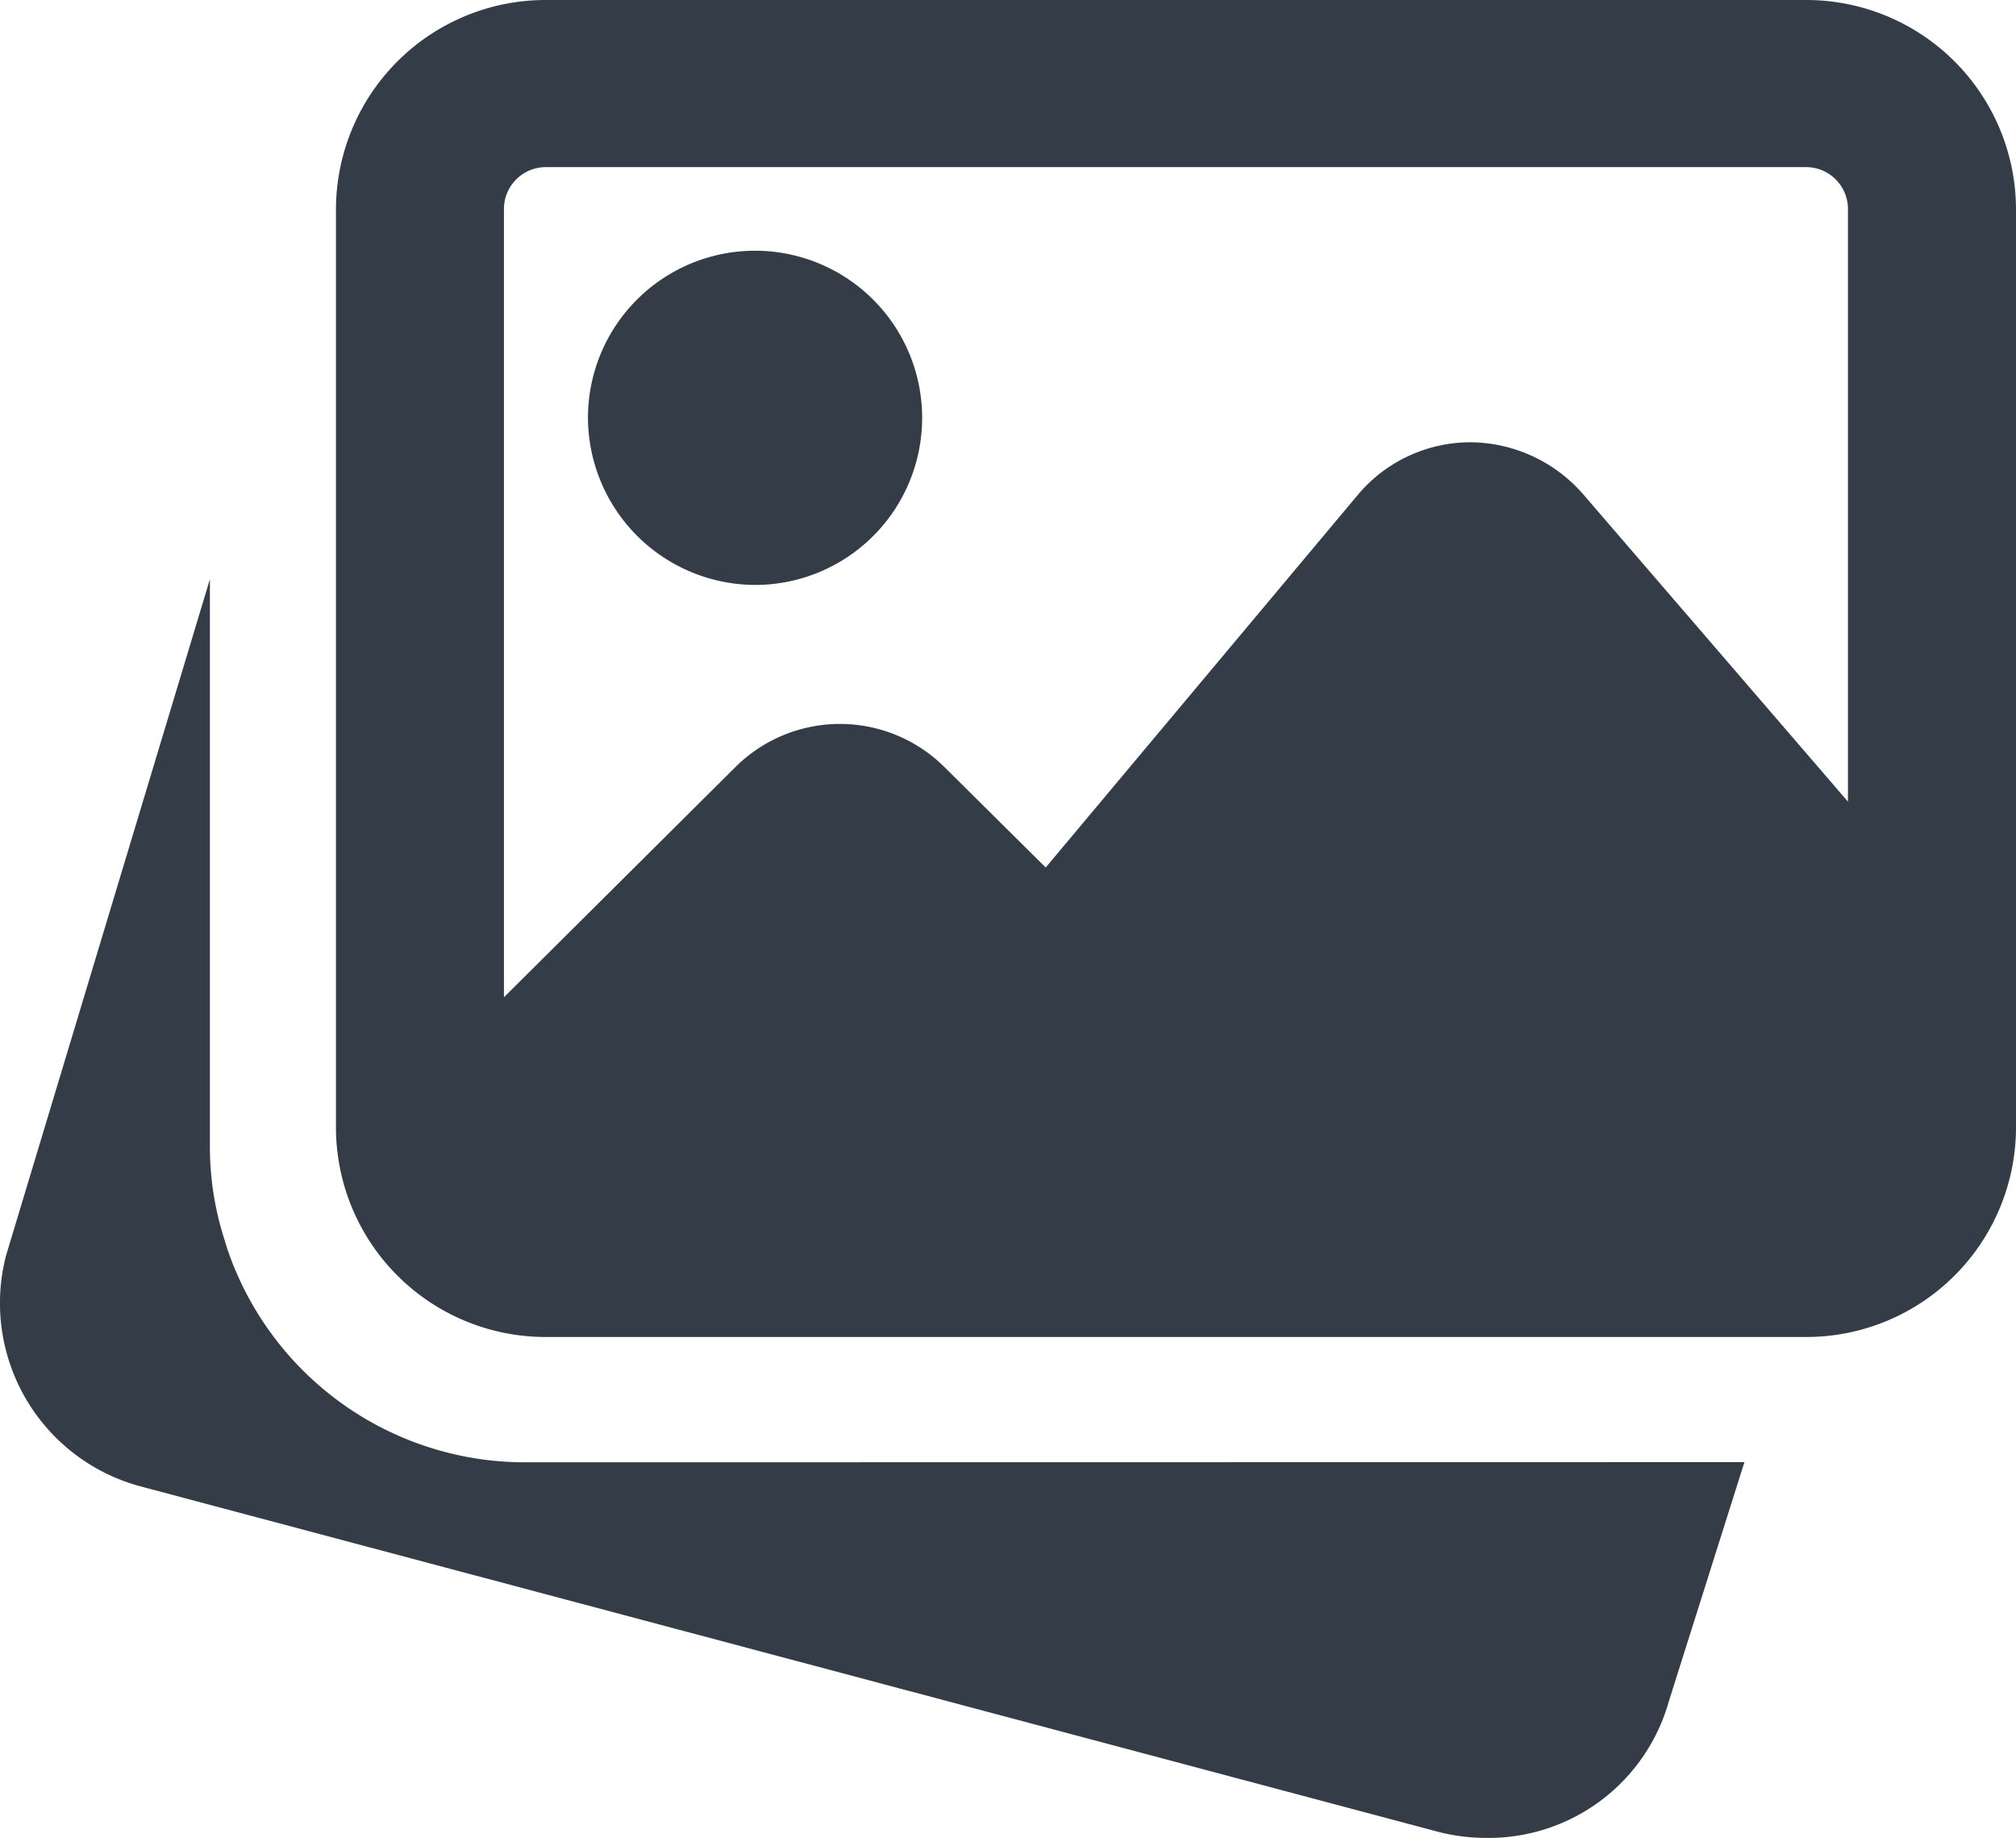
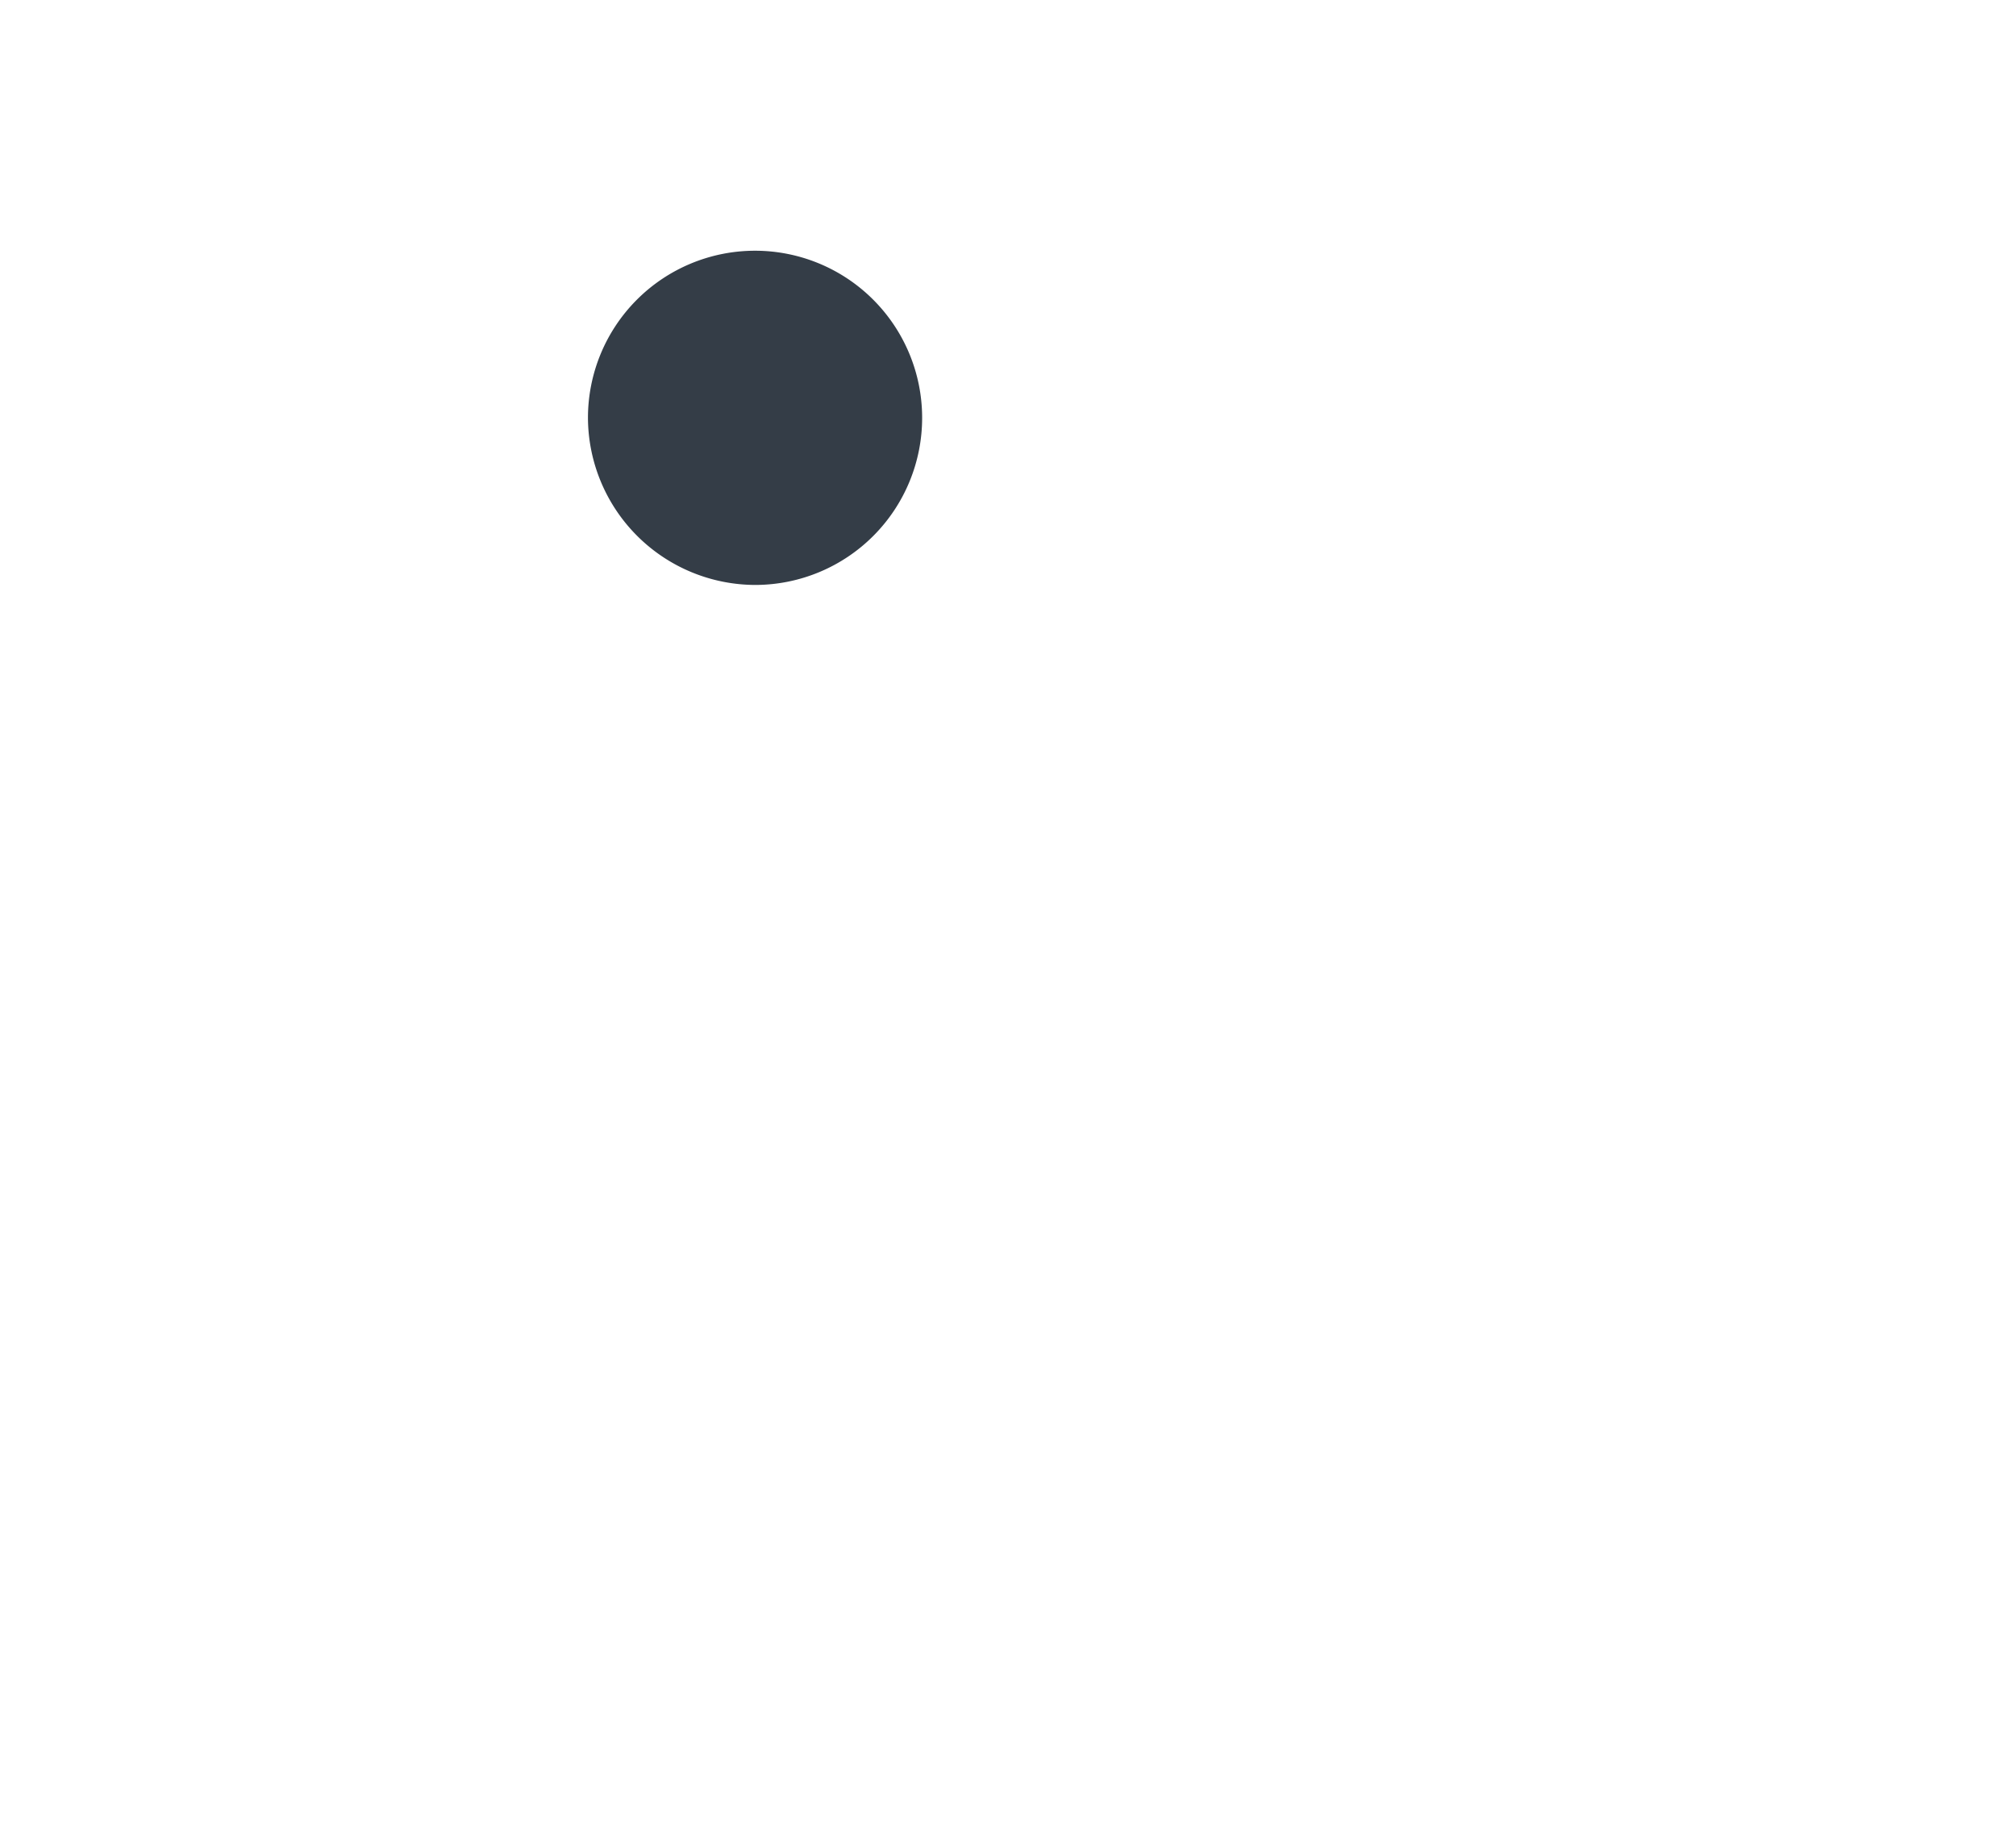
<svg xmlns="http://www.w3.org/2000/svg" width="34" height="31" viewBox="0 0 34 31">
  <g id="image" transform="translate(0 -0.492)">
-     <path id="Path_7828" data-name="Path 7828" d="M8.853,163.266a5.3,5.3,0,0,1-5.018-3.595l-.05-.162a5.118,5.118,0,0,1-.245-1.527v-9.607L.1,159.786a3.2,3.2,0,0,0,2.255,3.882L24.266,169.5a3.268,3.268,0,0,0,.816.1,3.156,3.156,0,0,0,3.062-2.3l1.276-4.037Zm0,0" transform="translate(0 -138.115)" fill="#343d47" />
    <path id="Path_7829" data-name="Path 7829" d="M152.153,70.129a2.818,2.818,0,1,0-2.833-2.818A2.829,2.829,0,0,0,152.153,70.129Zm0,0" transform="translate(-139.404 -59.773)" fill="#343d47" />
-     <path id="Path_7830" data-name="Path 7830" d="M110.112.492H88.862A3.537,3.537,0,0,0,85.32,4.015v15.5a3.537,3.537,0,0,0,3.542,3.523h21.25a3.537,3.537,0,0,0,3.542-3.523V4.015A3.537,3.537,0,0,0,110.112.492ZM88.862,3.31h21.25a.707.707,0,0,1,.708.7v10l-4.475-5.194a2.543,2.543,0,0,0-1.9-.866,2.482,2.482,0,0,0-1.893.889l-5.262,6.282-1.714-1.7a2.5,2.5,0,0,0-3.513,0l-3.91,3.888V4.015A.707.707,0,0,1,88.862,3.31Zm0,0" transform="translate(-79.654 0)" fill="#343d47" />
  </g>
</svg>